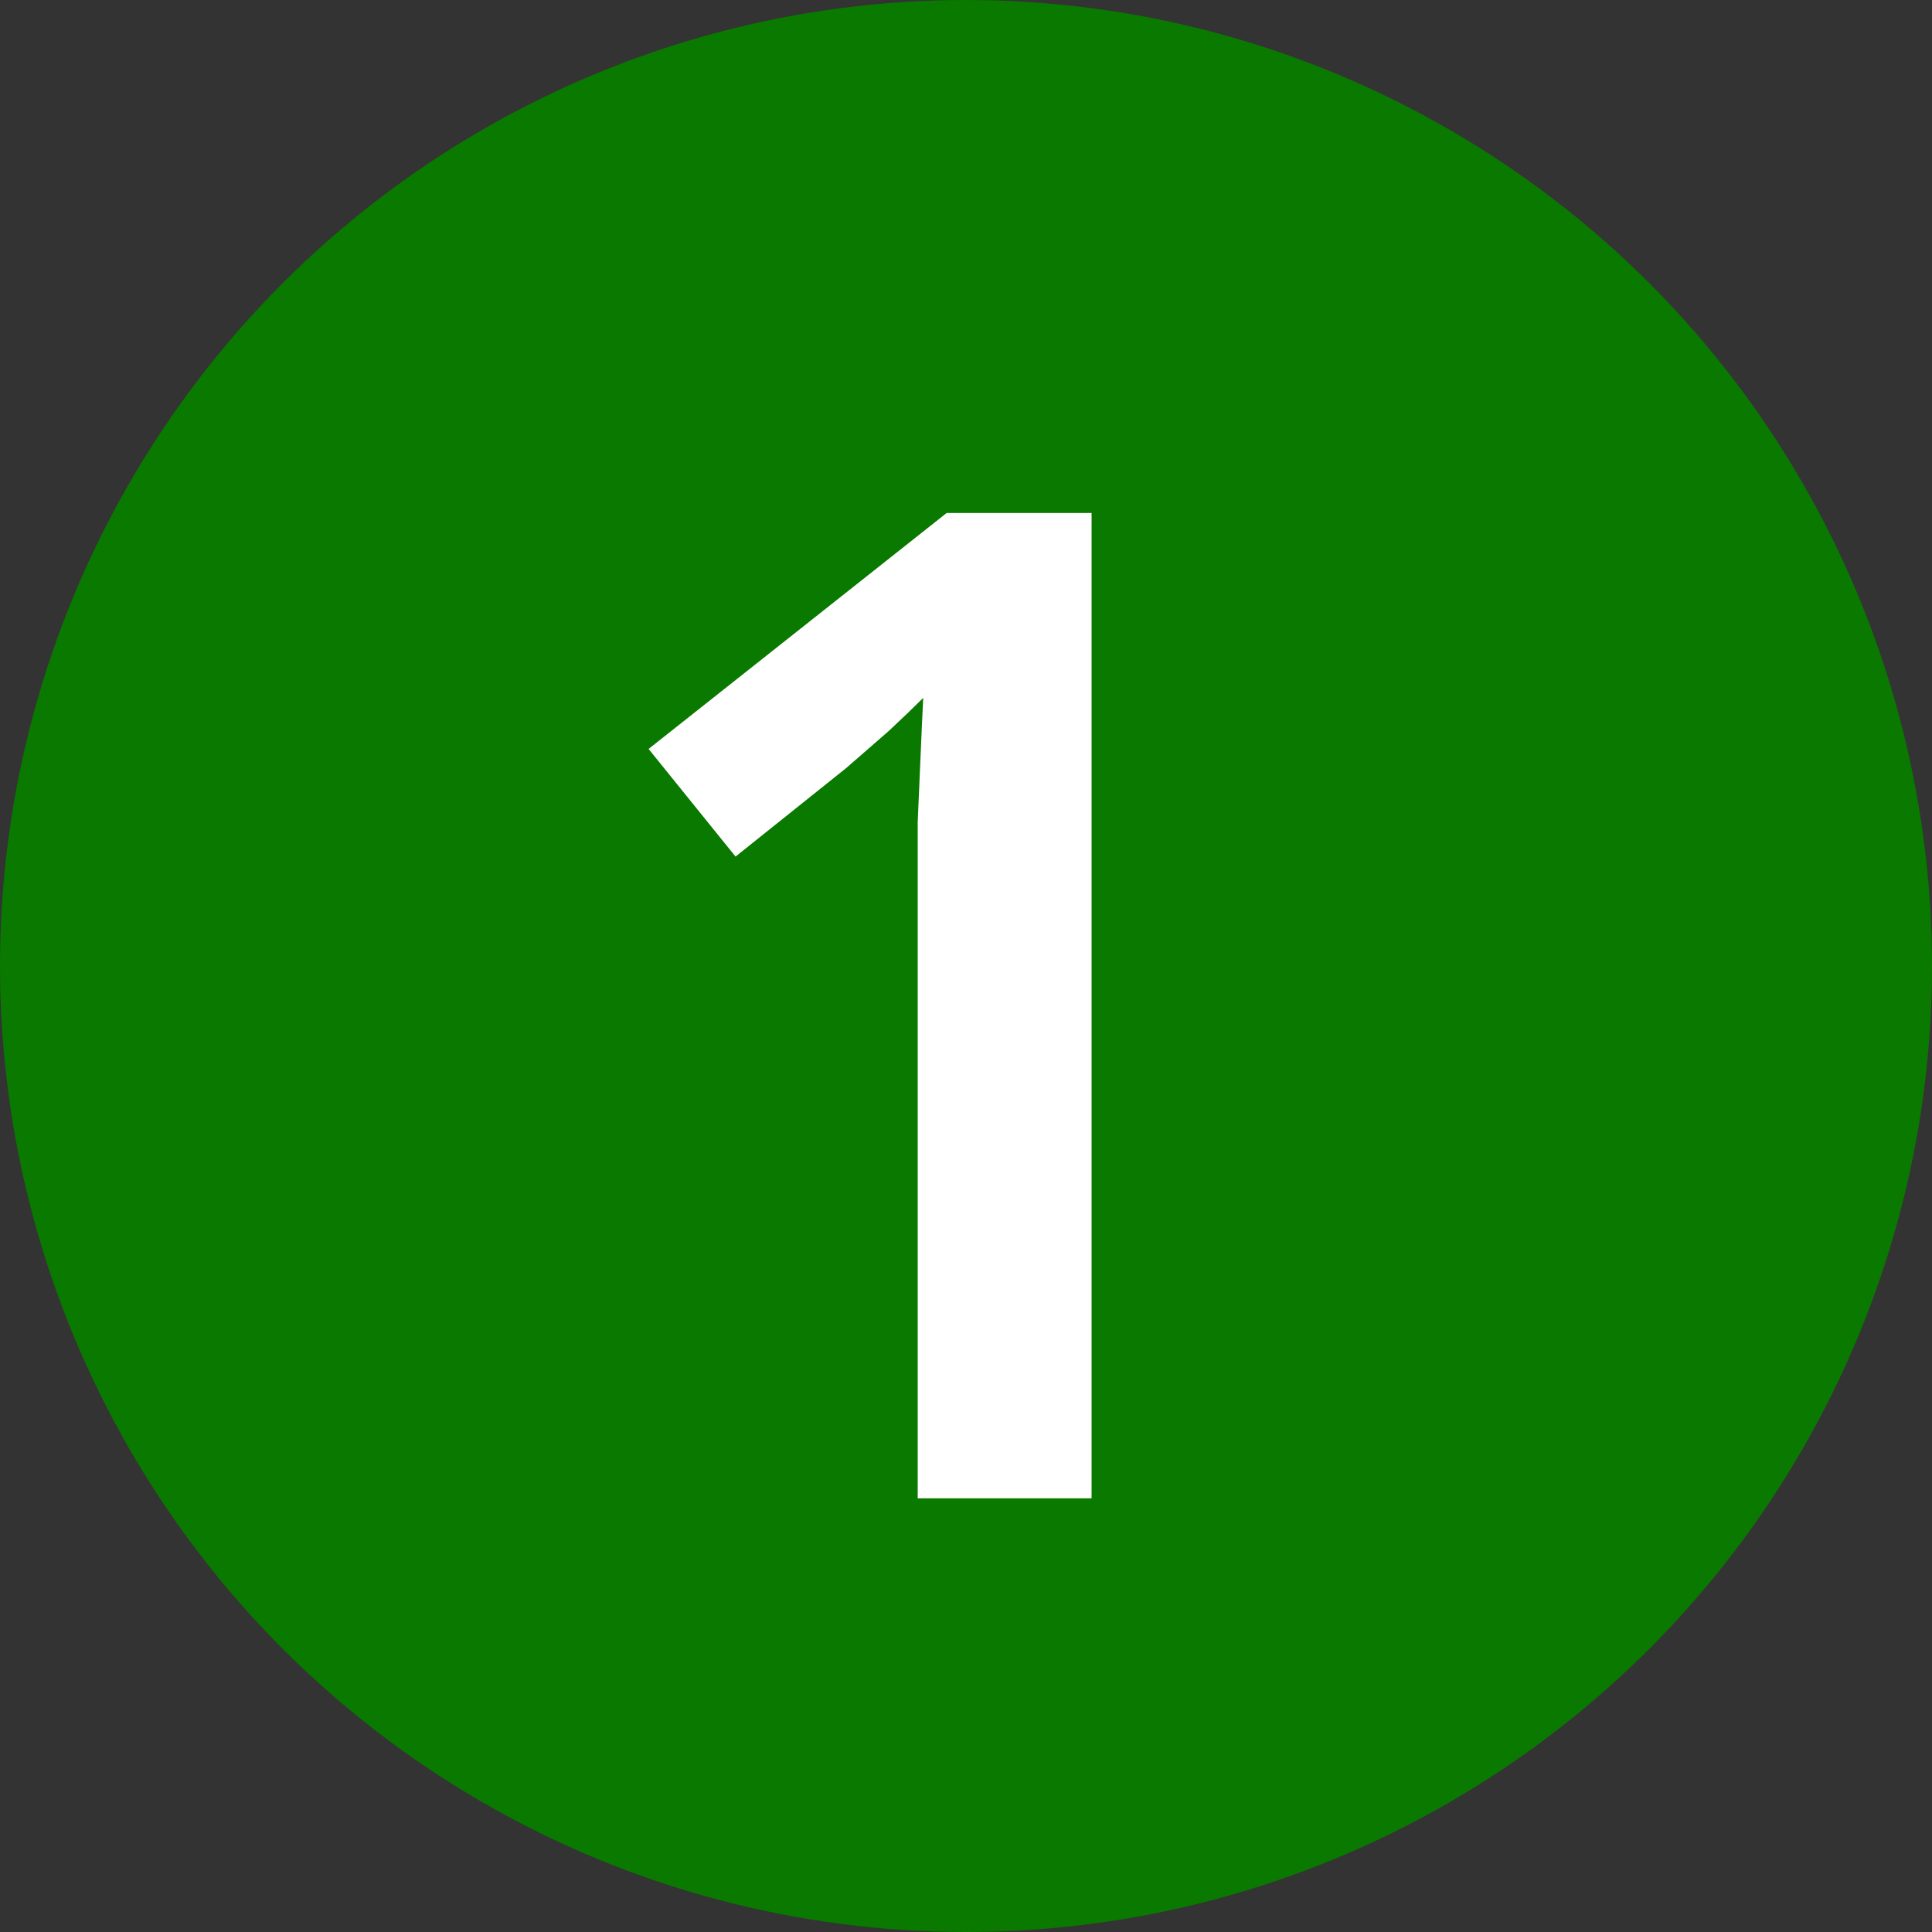
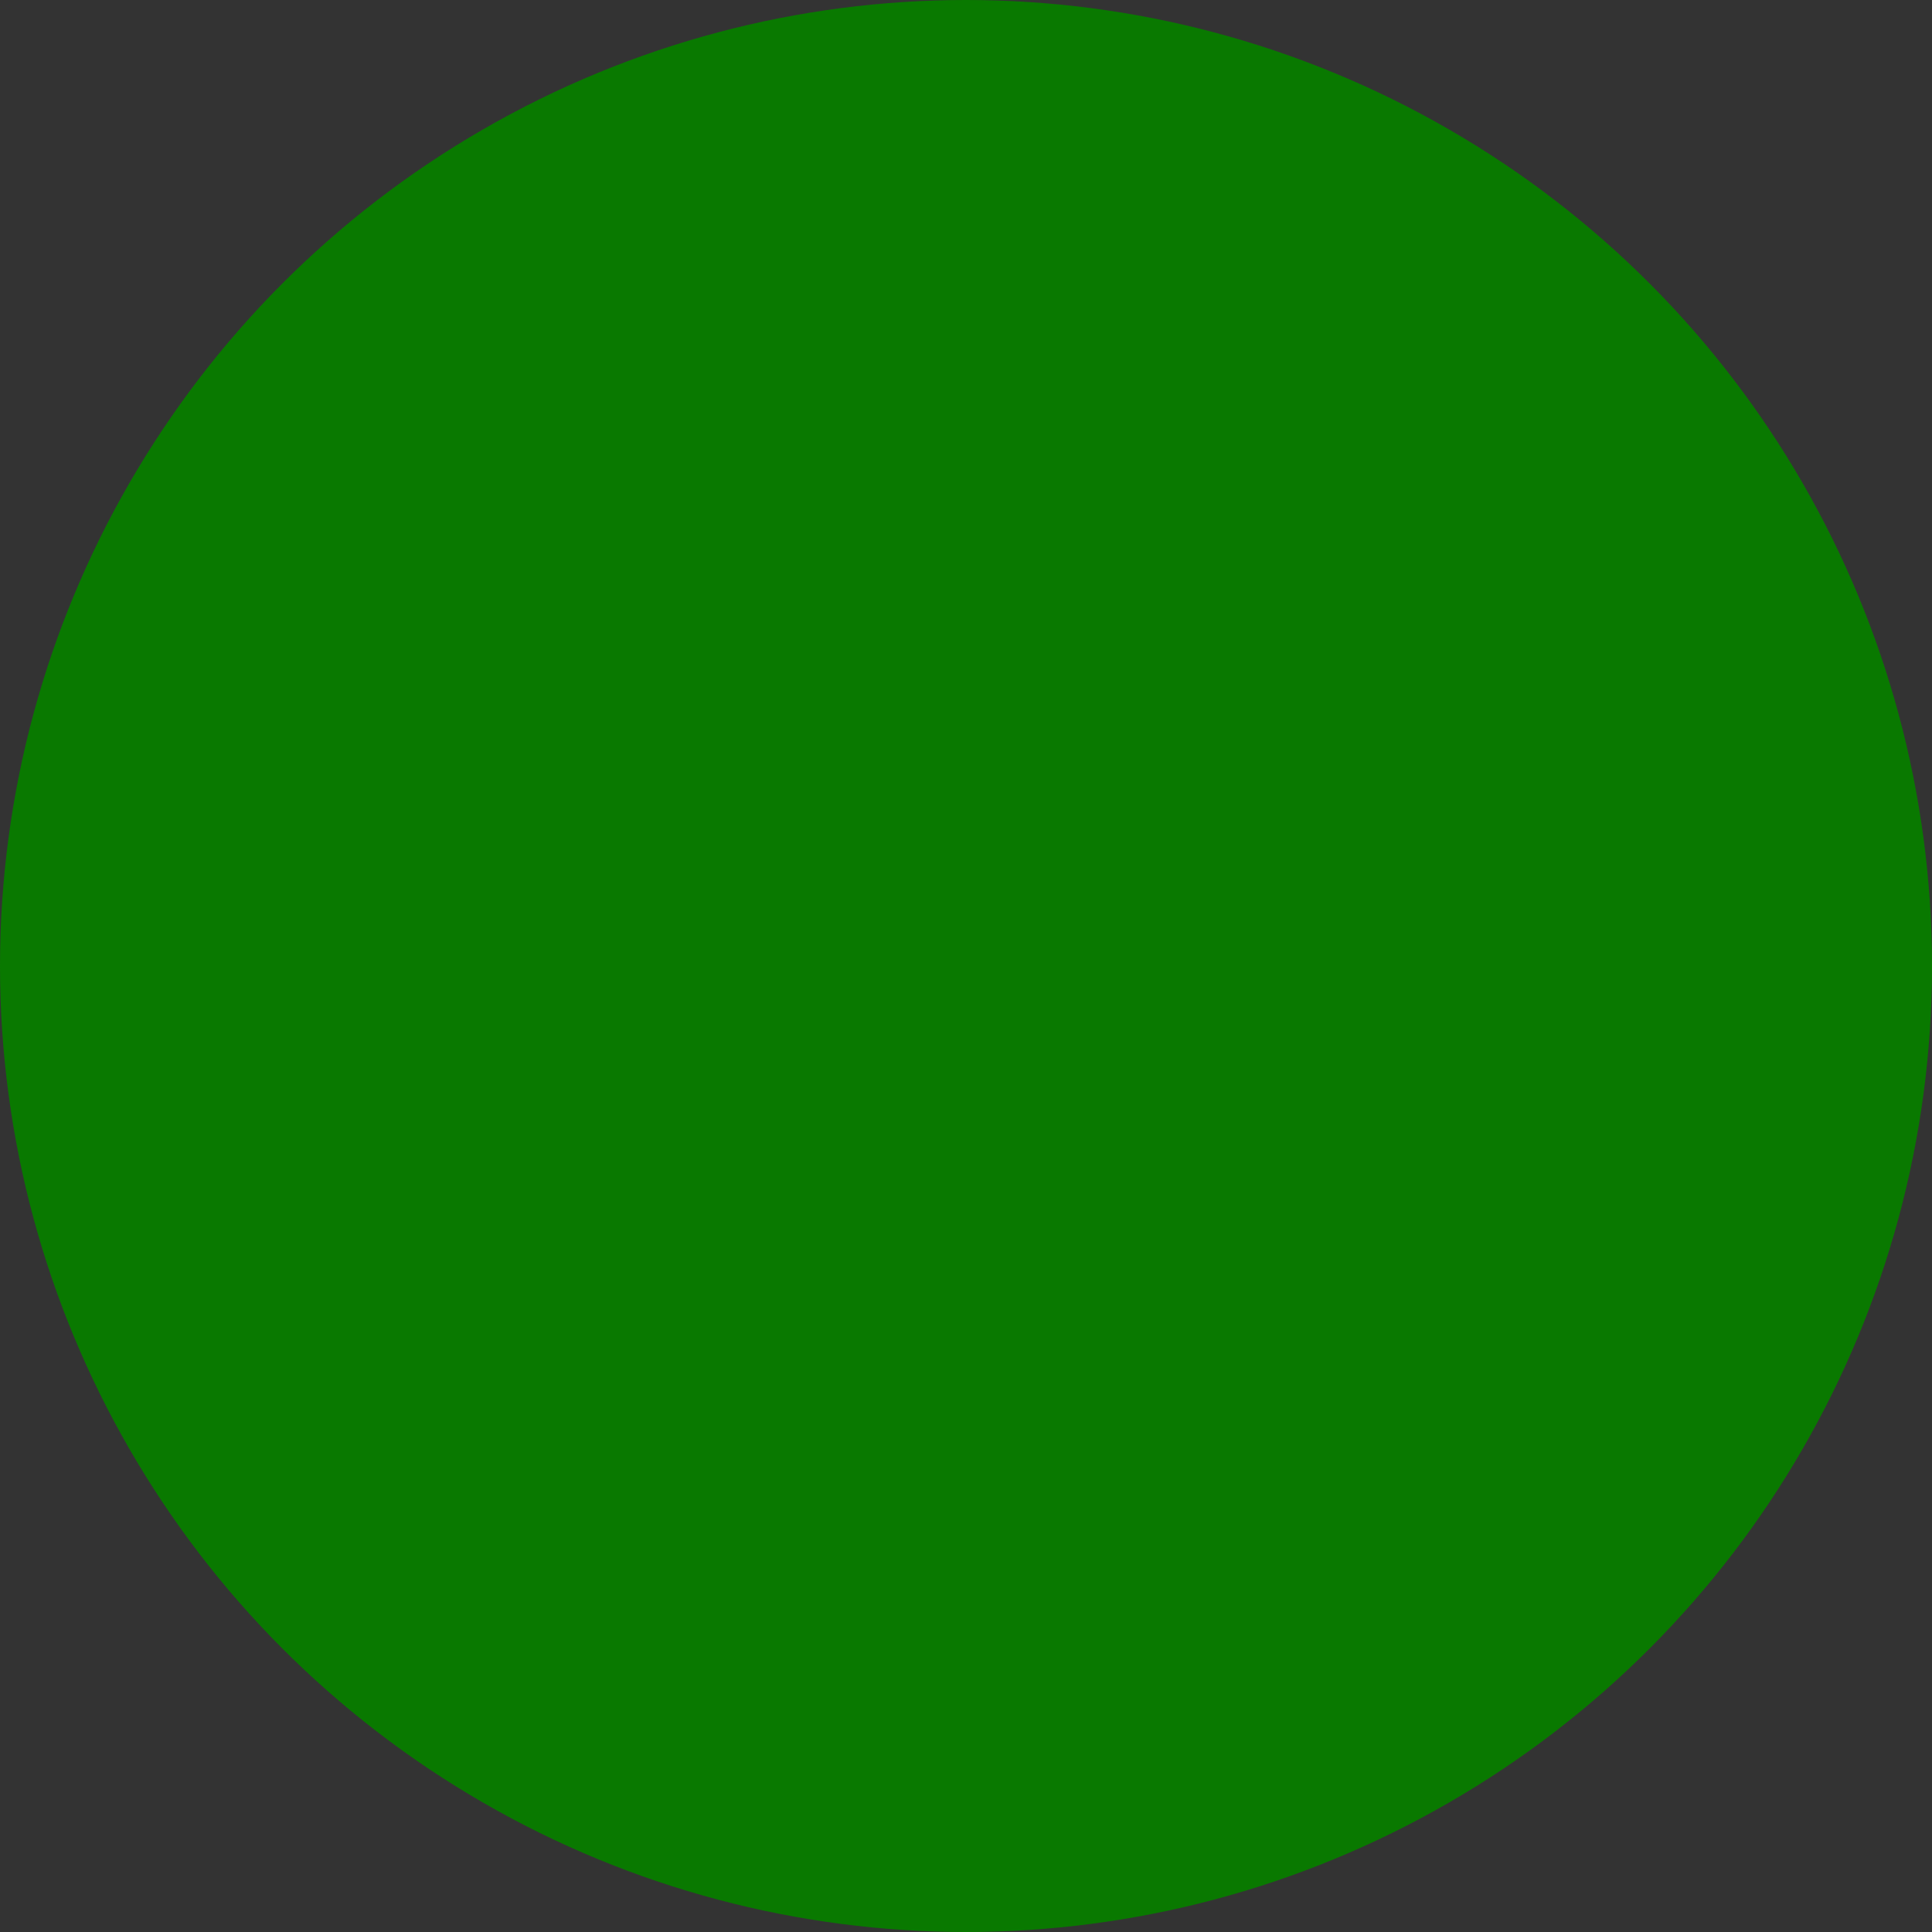
<svg xmlns="http://www.w3.org/2000/svg" width="49" height="49" viewBox="0 0 49 49" fill="none">
  <rect x="0" y="0" width="49" height="49" fill="#333333" stroke="none" />
  <circle cx="24.5" cy="24.5" r="24.5" fill="#097900" />
-   <path d="M27.685 38H23.275V22.425C23.275 21.912 23.275 21.387 23.275 20.85C23.298 20.313 23.322 19.777 23.345 19.24C23.368 18.68 23.392 18.167 23.415 17.7C23.182 17.933 22.89 18.213 22.54 18.54C22.19 18.843 21.828 19.158 21.455 19.485L18.655 21.725L16.45 18.995L24.01 13.01H27.685V38Z" fill="white" />
</svg>